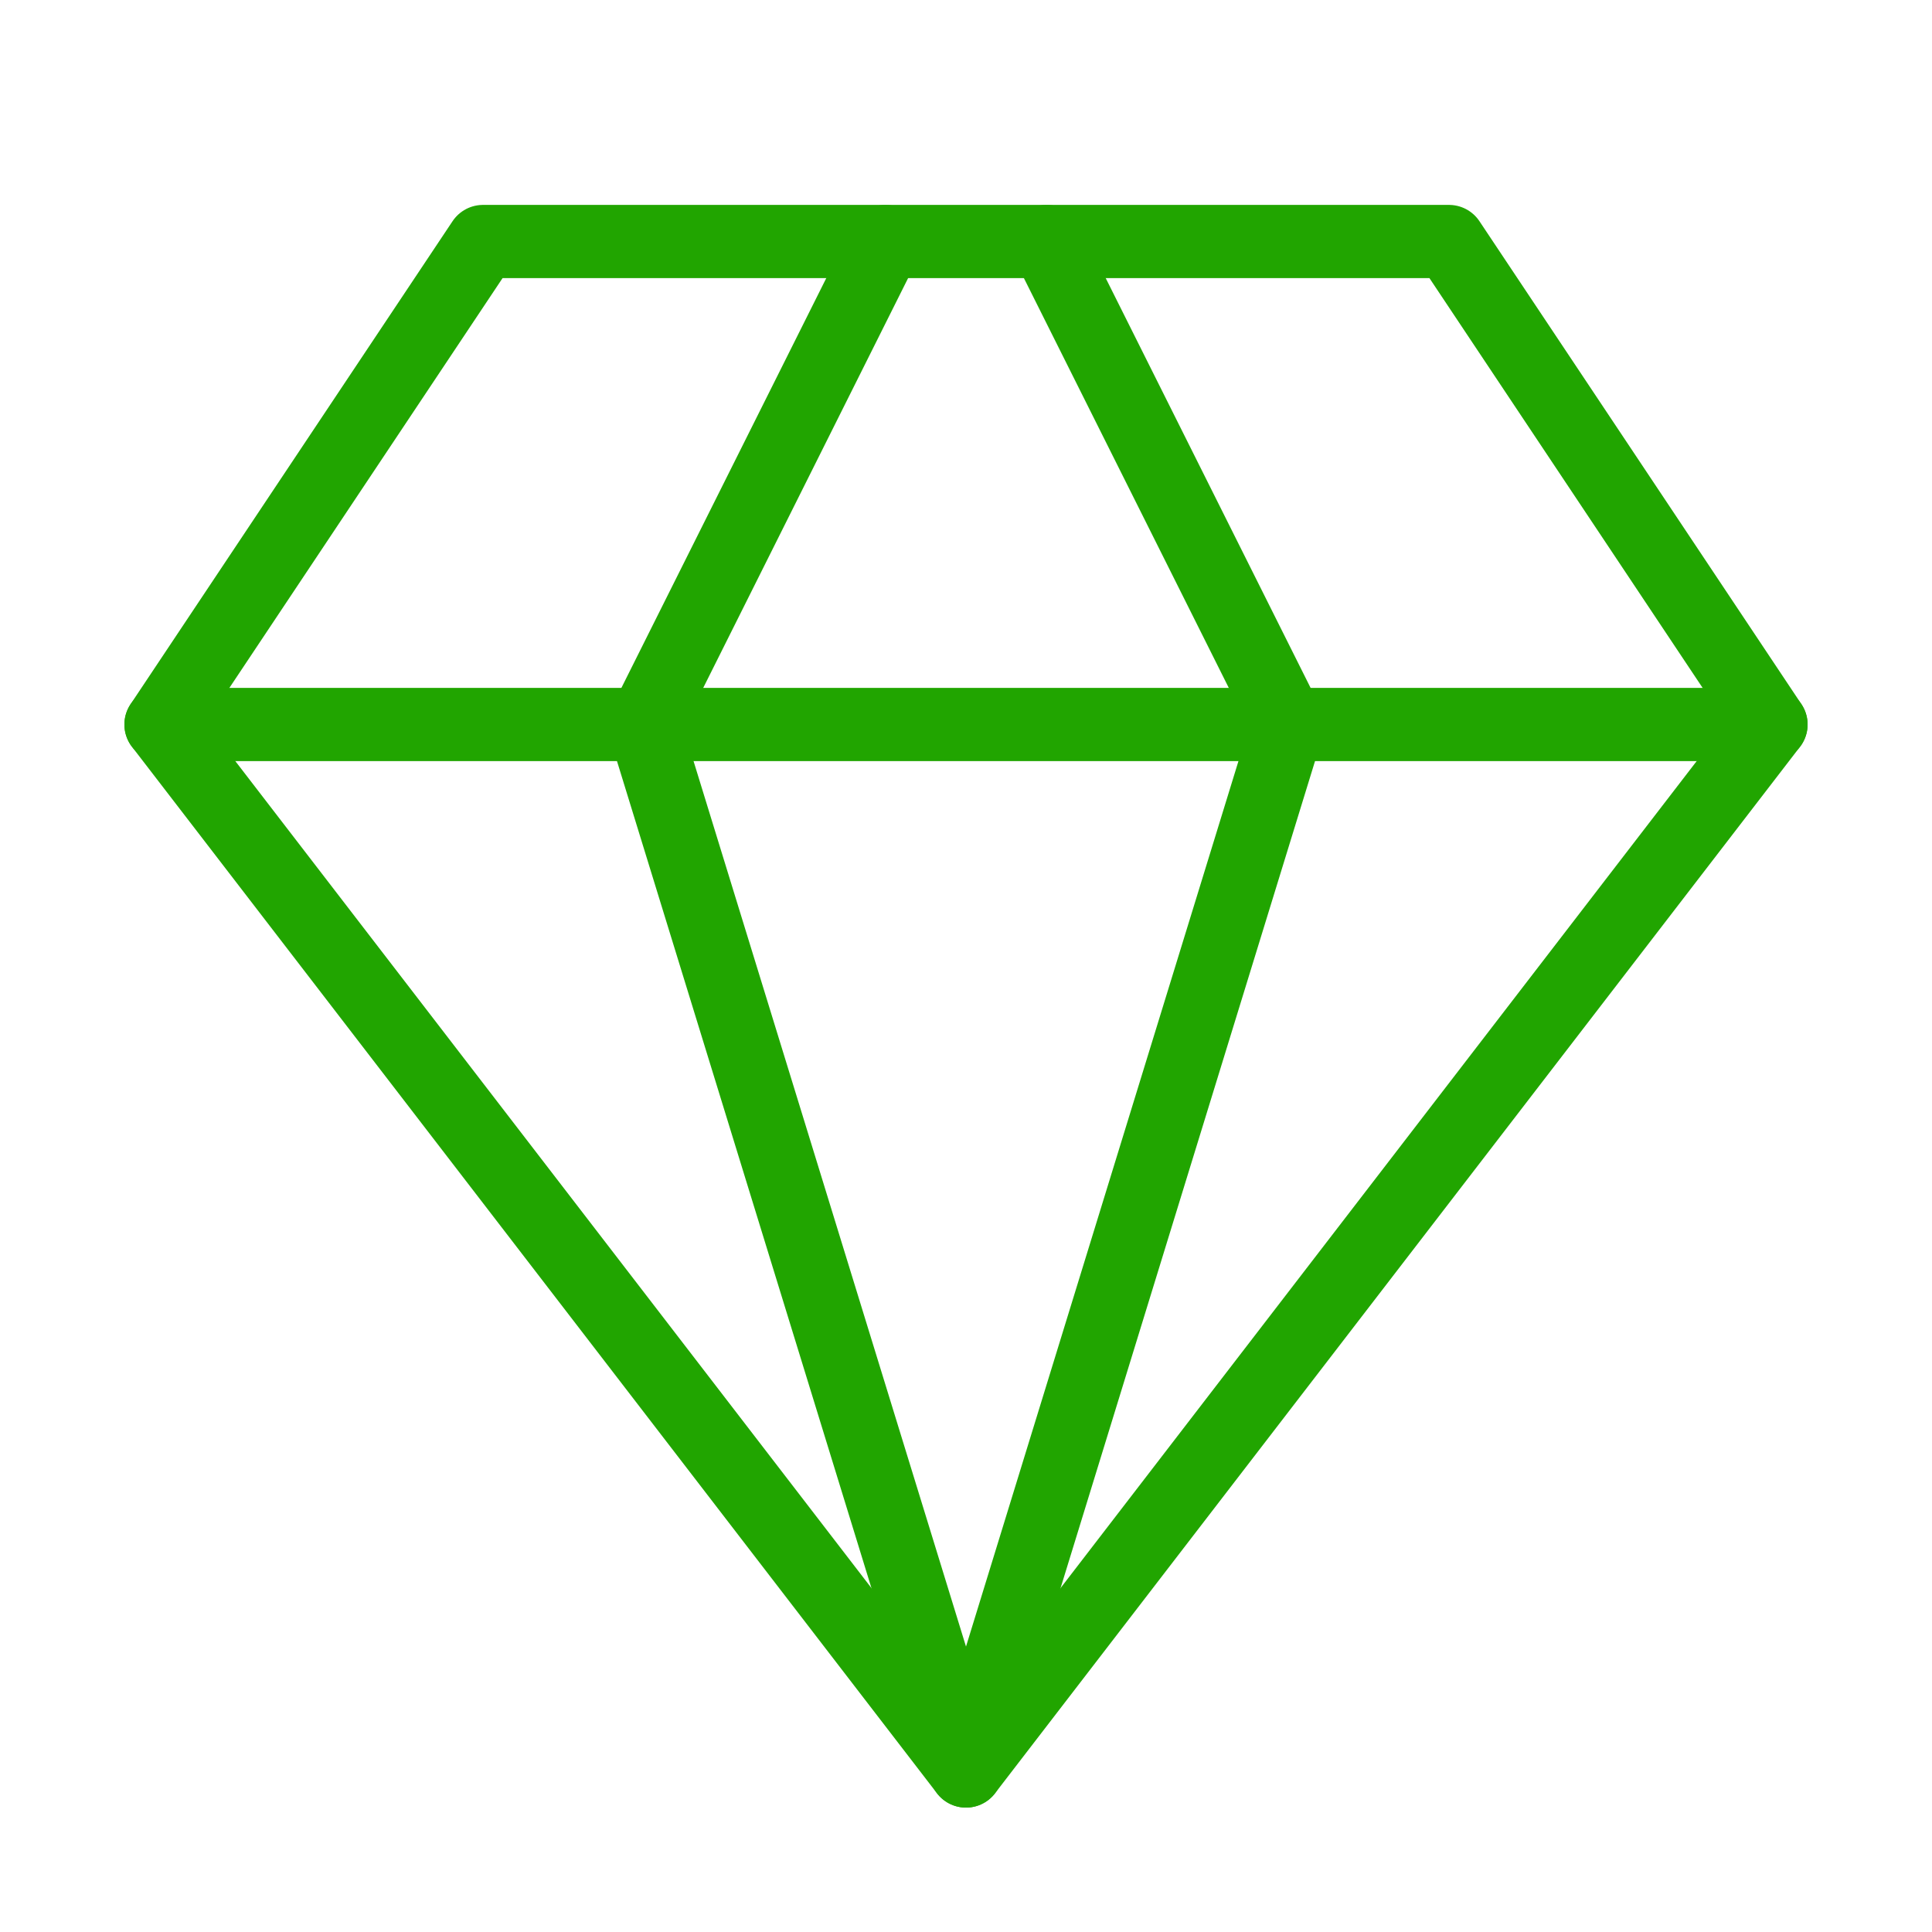
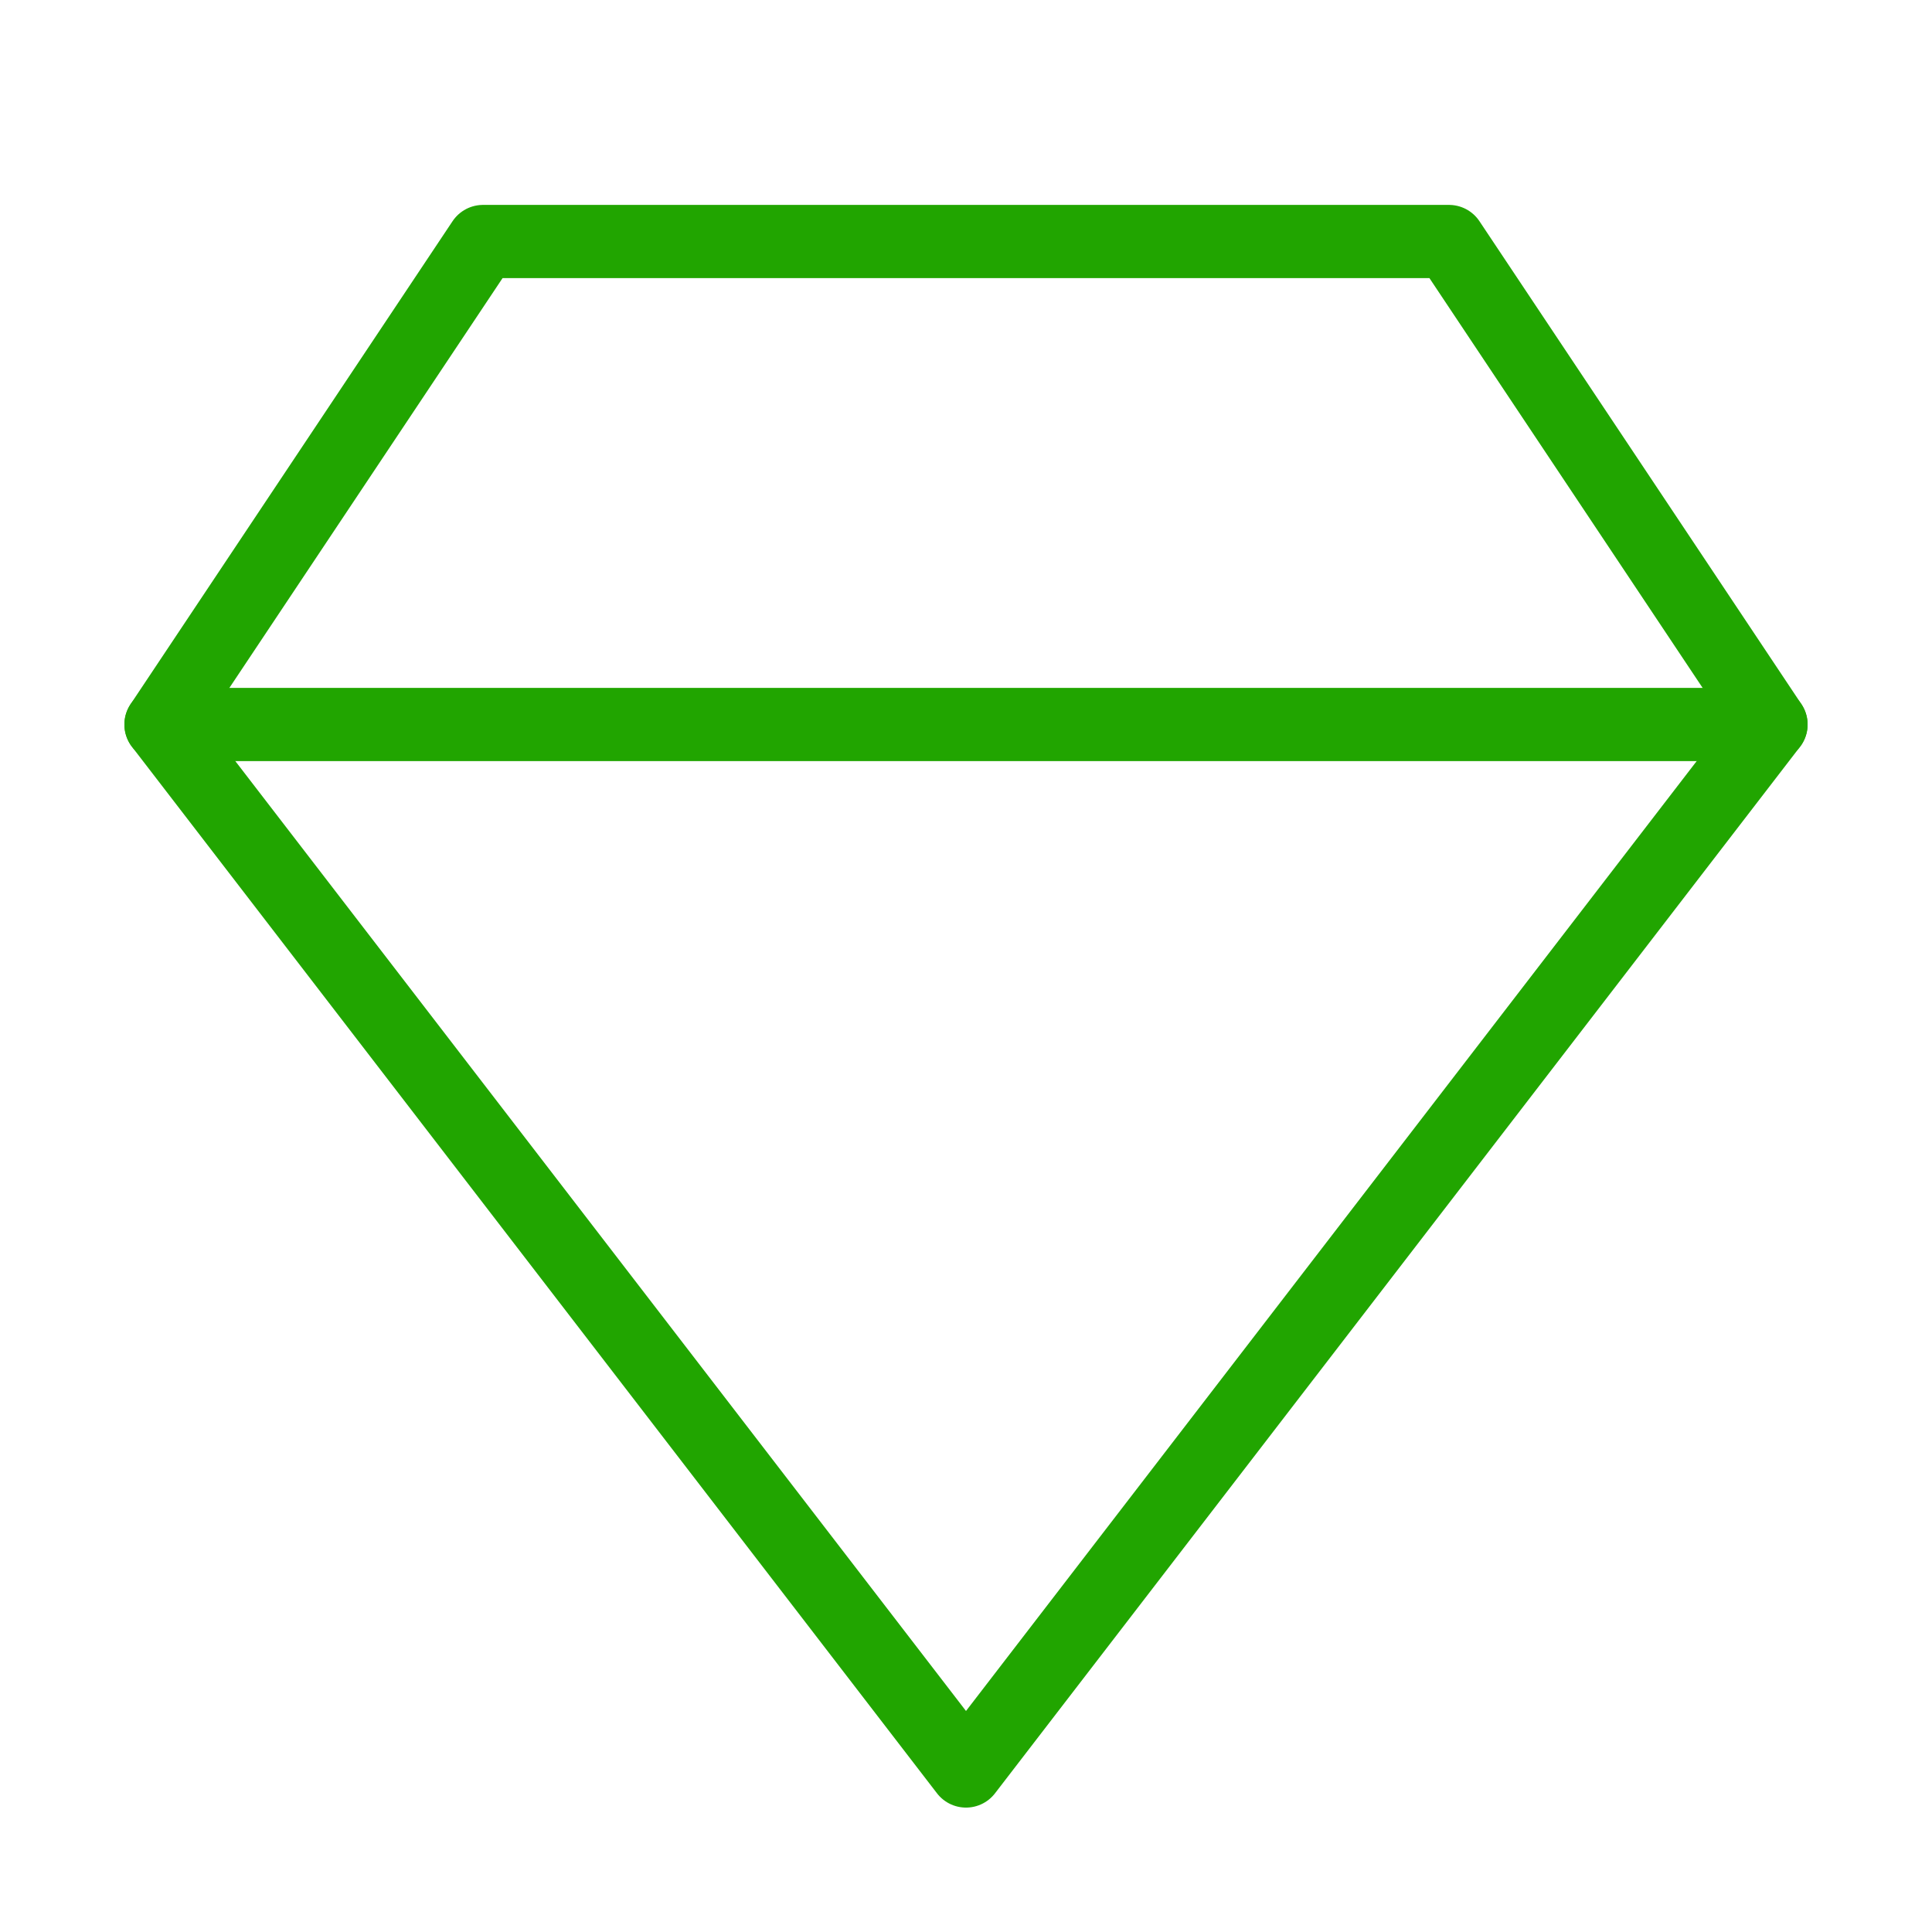
<svg xmlns="http://www.w3.org/2000/svg" width="66" height="66" viewBox="0 0 66 66" fill="none">
  <path d="M16.5 8.25H49.5L60.5 24.75L33 60.5L5.5 24.75L16.5 8.25Z" stroke="#21A500" stroke-width="2.5" stroke-linecap="round" stroke-linejoin="round" />
-   <path d="M30.25 8.25L22 24.75L33 60.5L44 24.75L35.75 8.25" stroke="#21A500" stroke-width="2.5" stroke-linecap="round" stroke-linejoin="round" />
  <path d="M5.5 24.75H60.5" stroke="#21A500" stroke-width="2.5" stroke-linecap="round" stroke-linejoin="round" />
</svg>